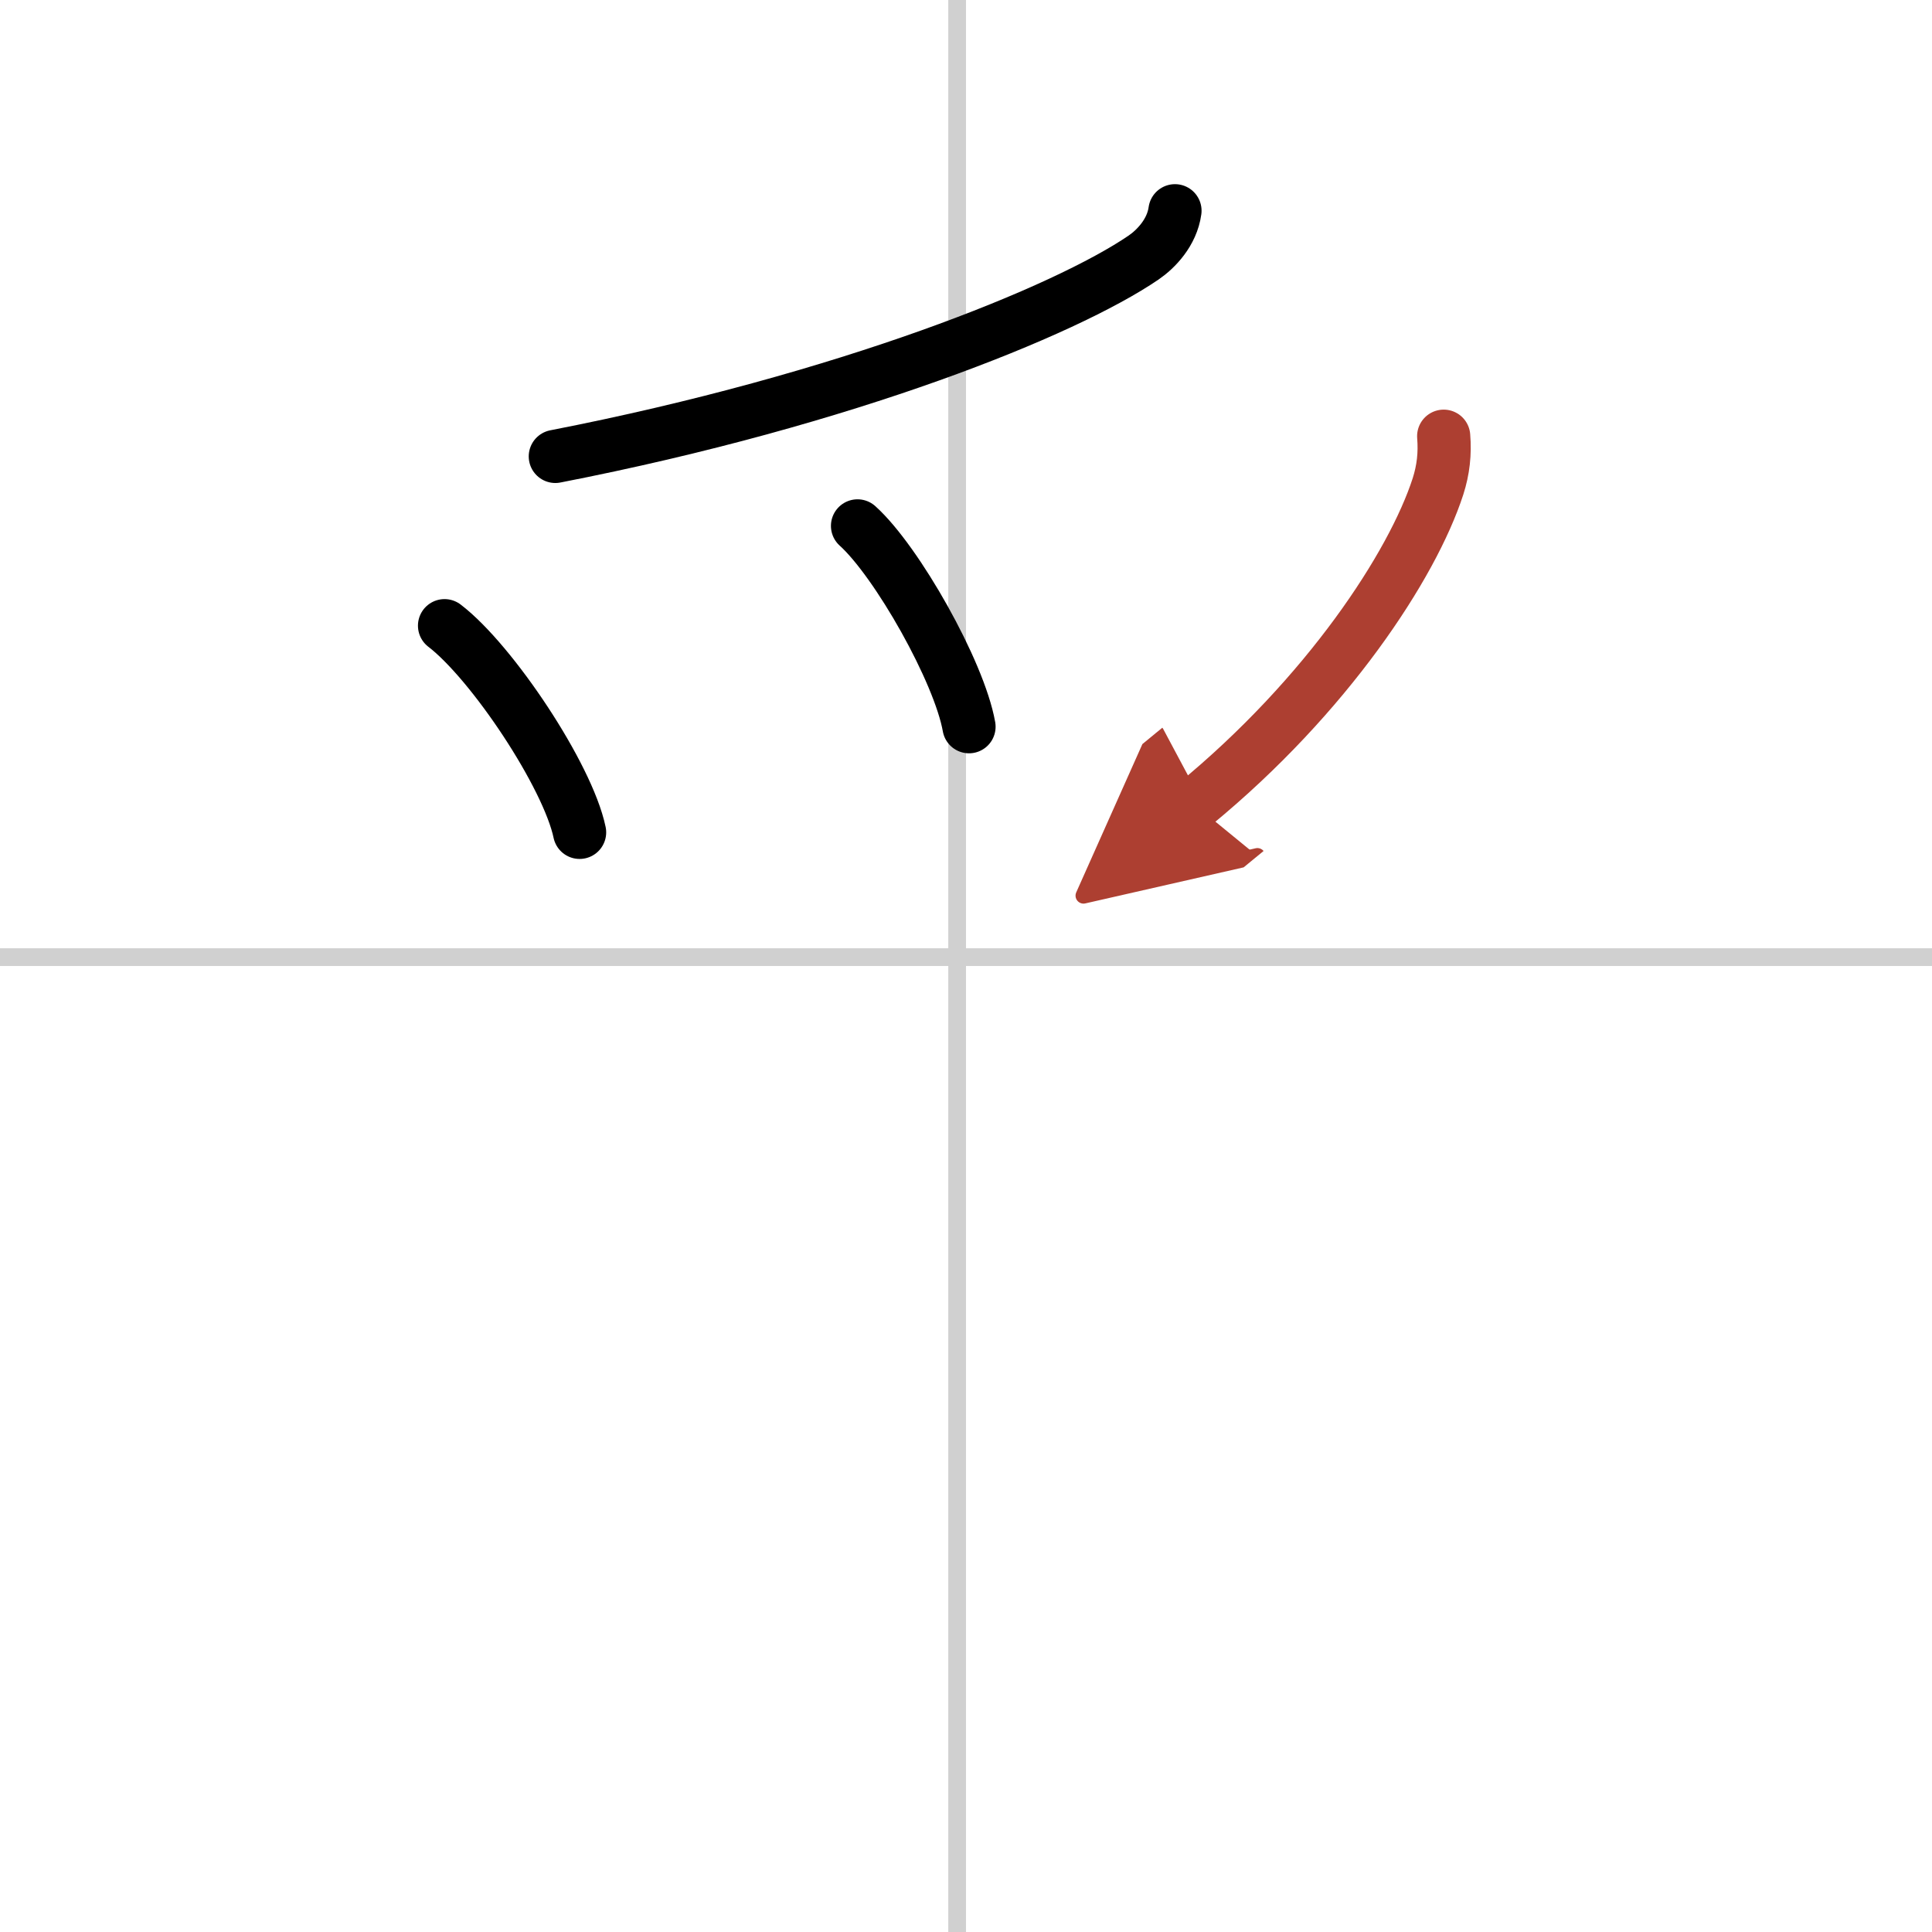
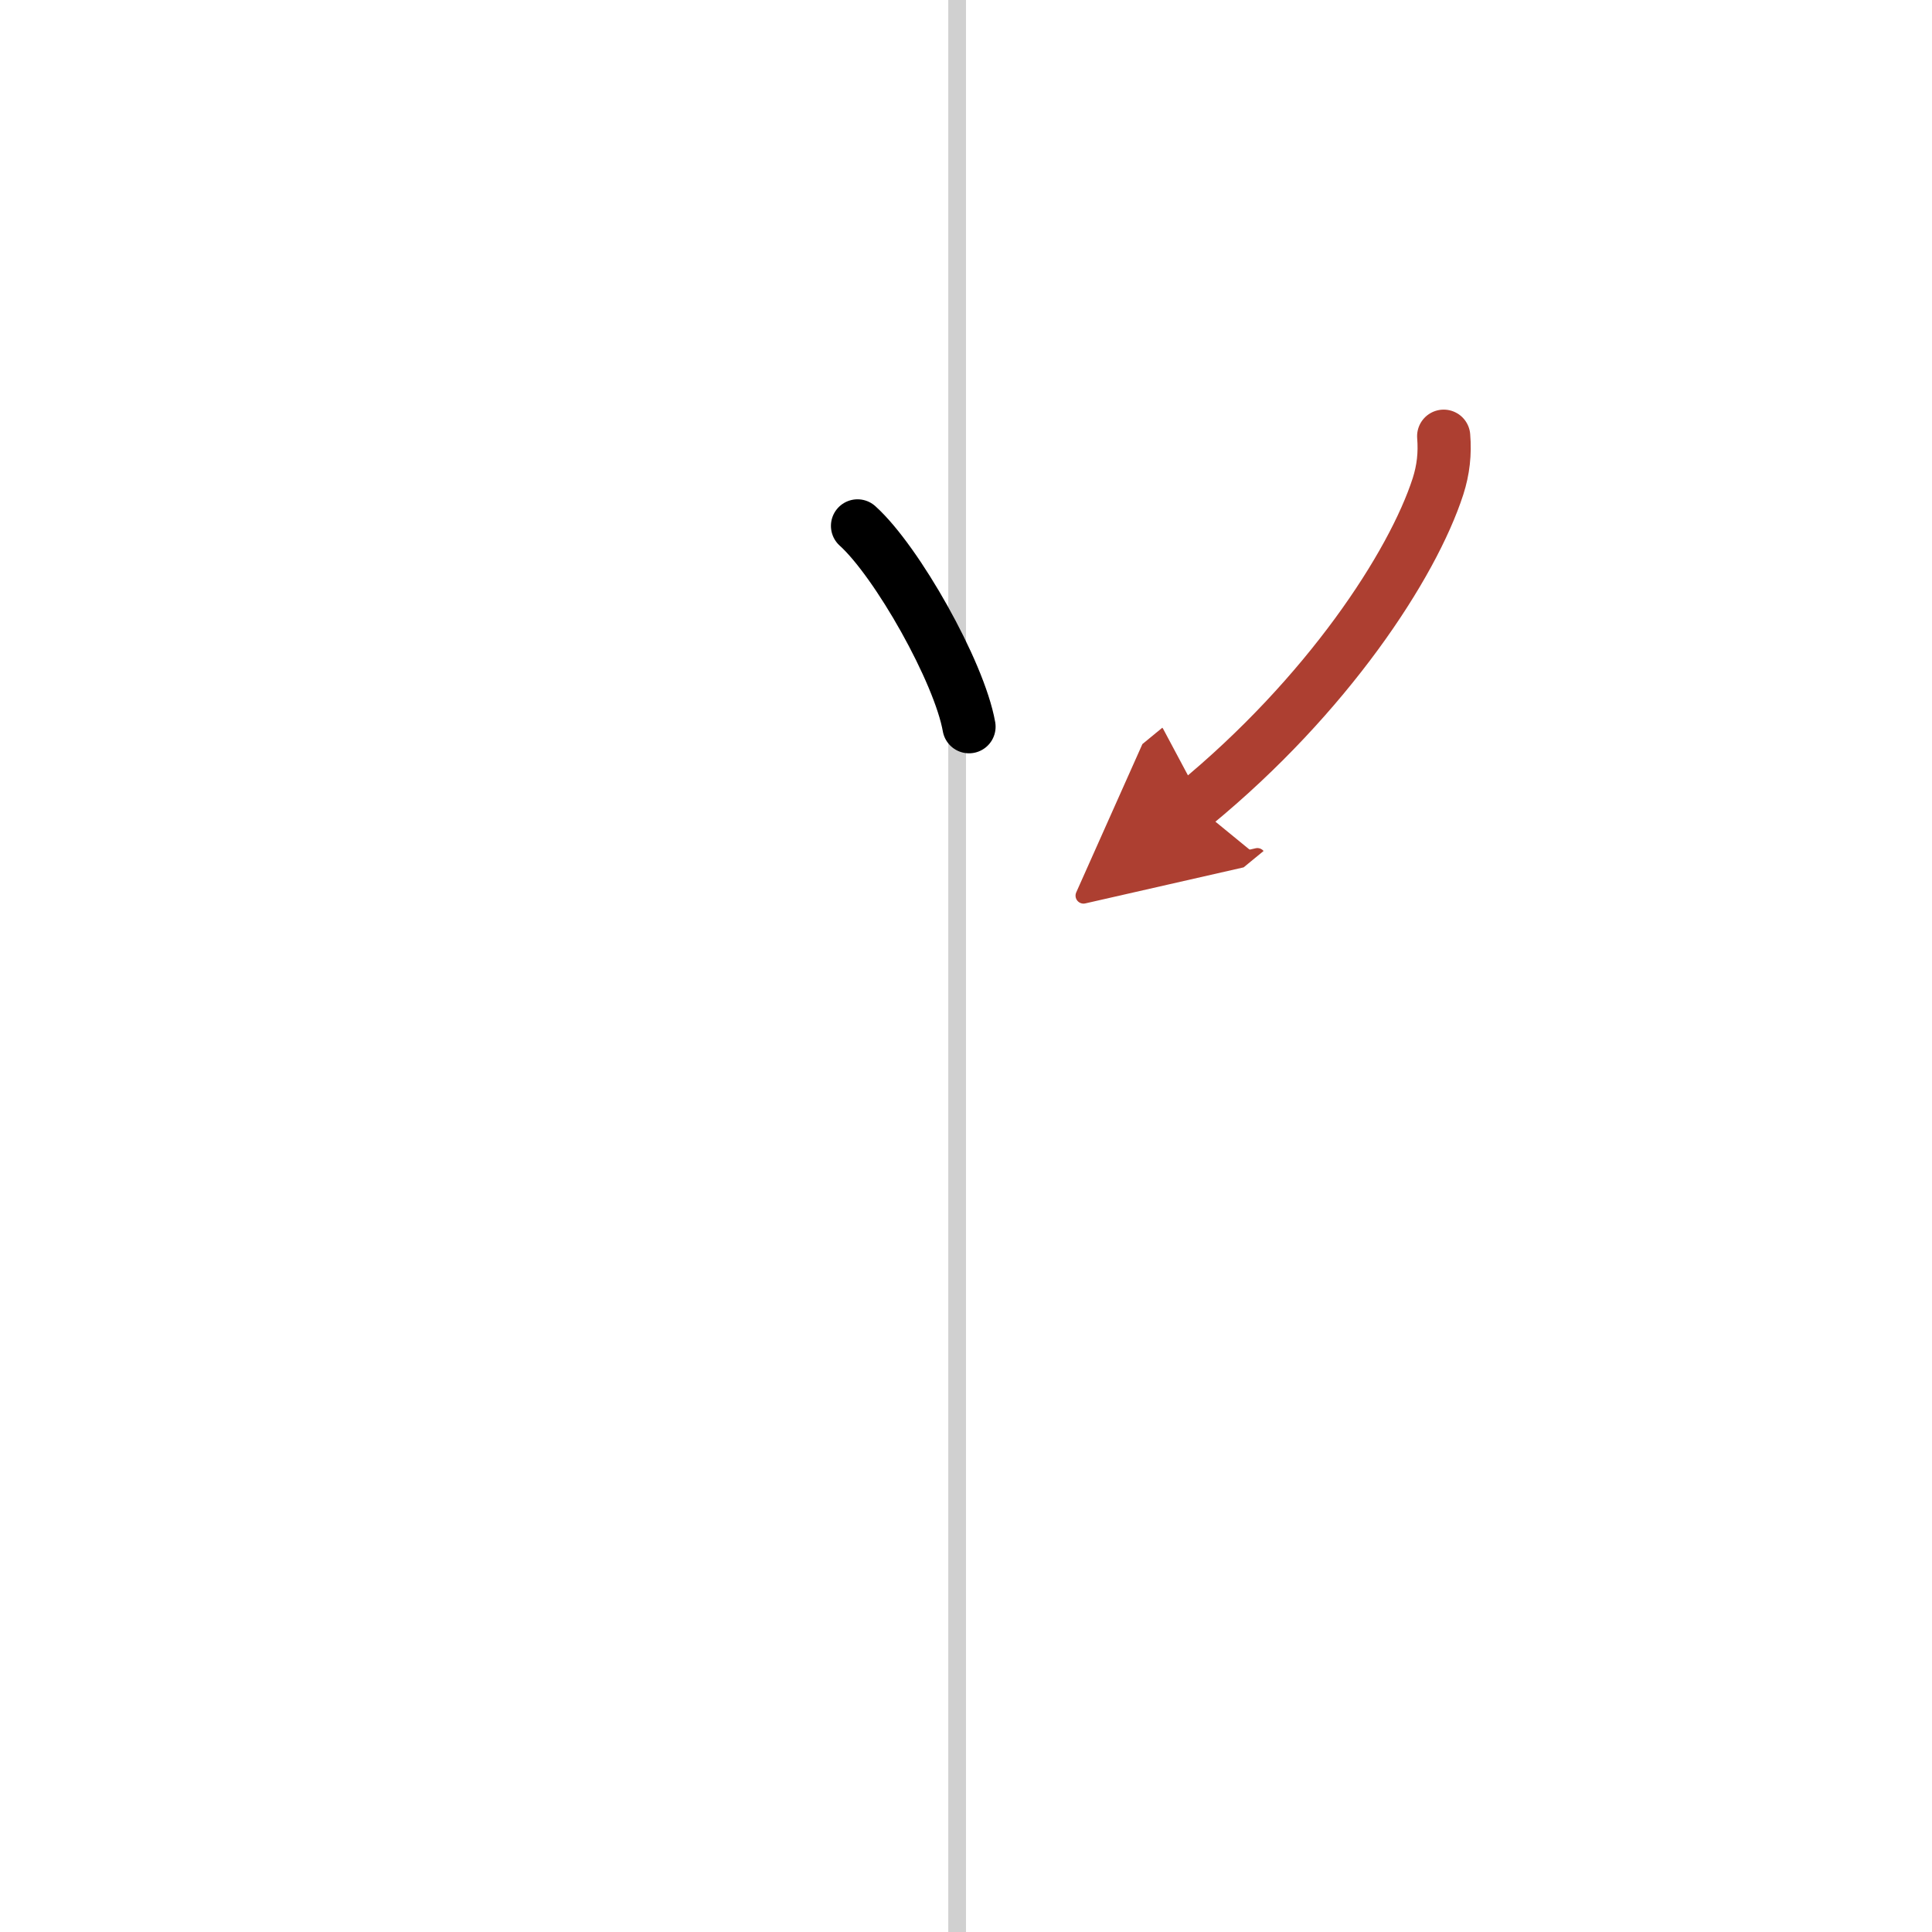
<svg xmlns="http://www.w3.org/2000/svg" width="400" height="400" viewBox="0 0 109 109">
  <defs>
    <marker id="a" markerWidth="4" orient="auto" refX="1" refY="5" viewBox="0 0 10 10">
      <polyline points="0 0 10 5 0 10 1 5" fill="#ad3f31" stroke="#ad3f31" />
    </marker>
  </defs>
  <g fill="none" stroke="#000" stroke-linecap="round" stroke-linejoin="round" stroke-width="3">
    <rect width="100%" height="100%" fill="#fff" stroke="#fff" />
    <line x1="54" x2="54" y2="109" stroke="#d0d0d0" stroke-width="1" />
-     <line x2="109" y1="54" y2="54" stroke="#d0d0d0" stroke-width="1" />
-     <path d="m66.29 11.89c-0.17 1.23-1.07 2.16-1.77 2.64-4.39 3-16.71 8.01-33.19 11.22" />
-     <path d="m25.08 35.3c2.69 2.06 6.95 8.46 7.62 11.66" />
    <path d="m48.38 29.67c2.22 2 5.74 8.22 6.29 11.33" />
    <path d="m81.45 24.61c0.08 0.98-0.02 1.89-0.32 2.83-1.44 4.45-6.25 11.8-13.74 17.95" marker-end="url(#a)" stroke="#ad3f31" />
  </g>
</svg>